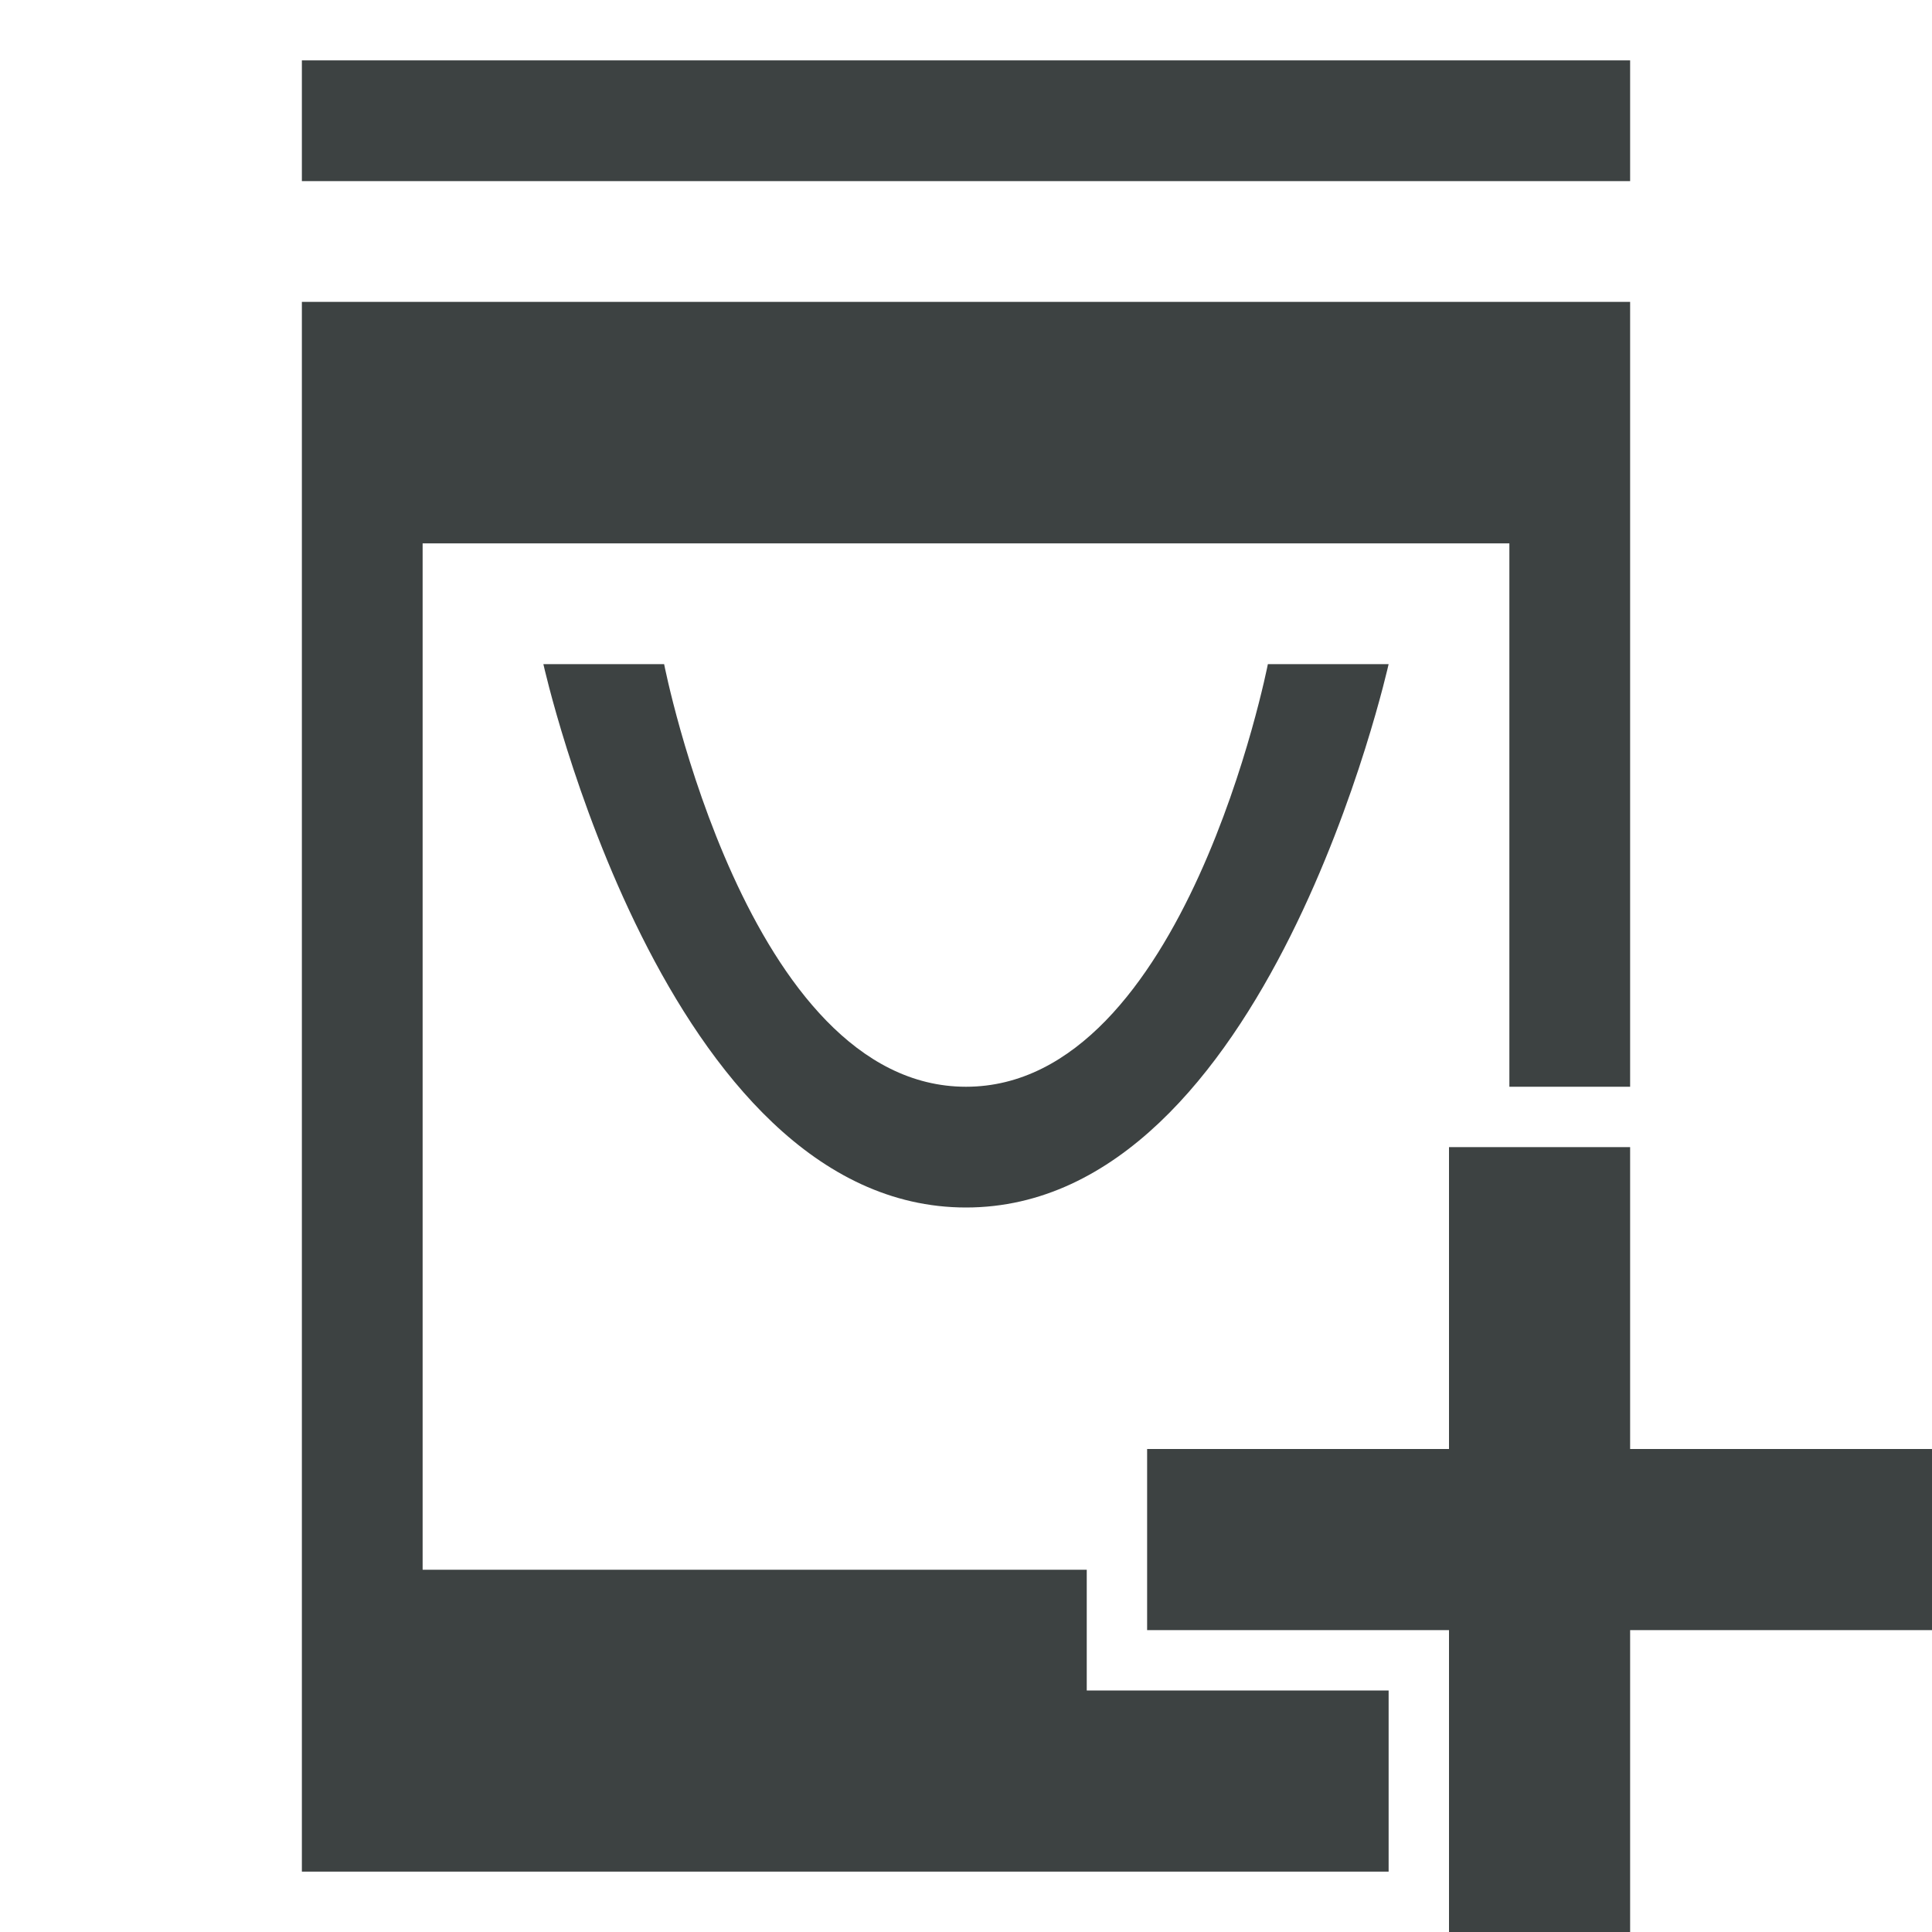
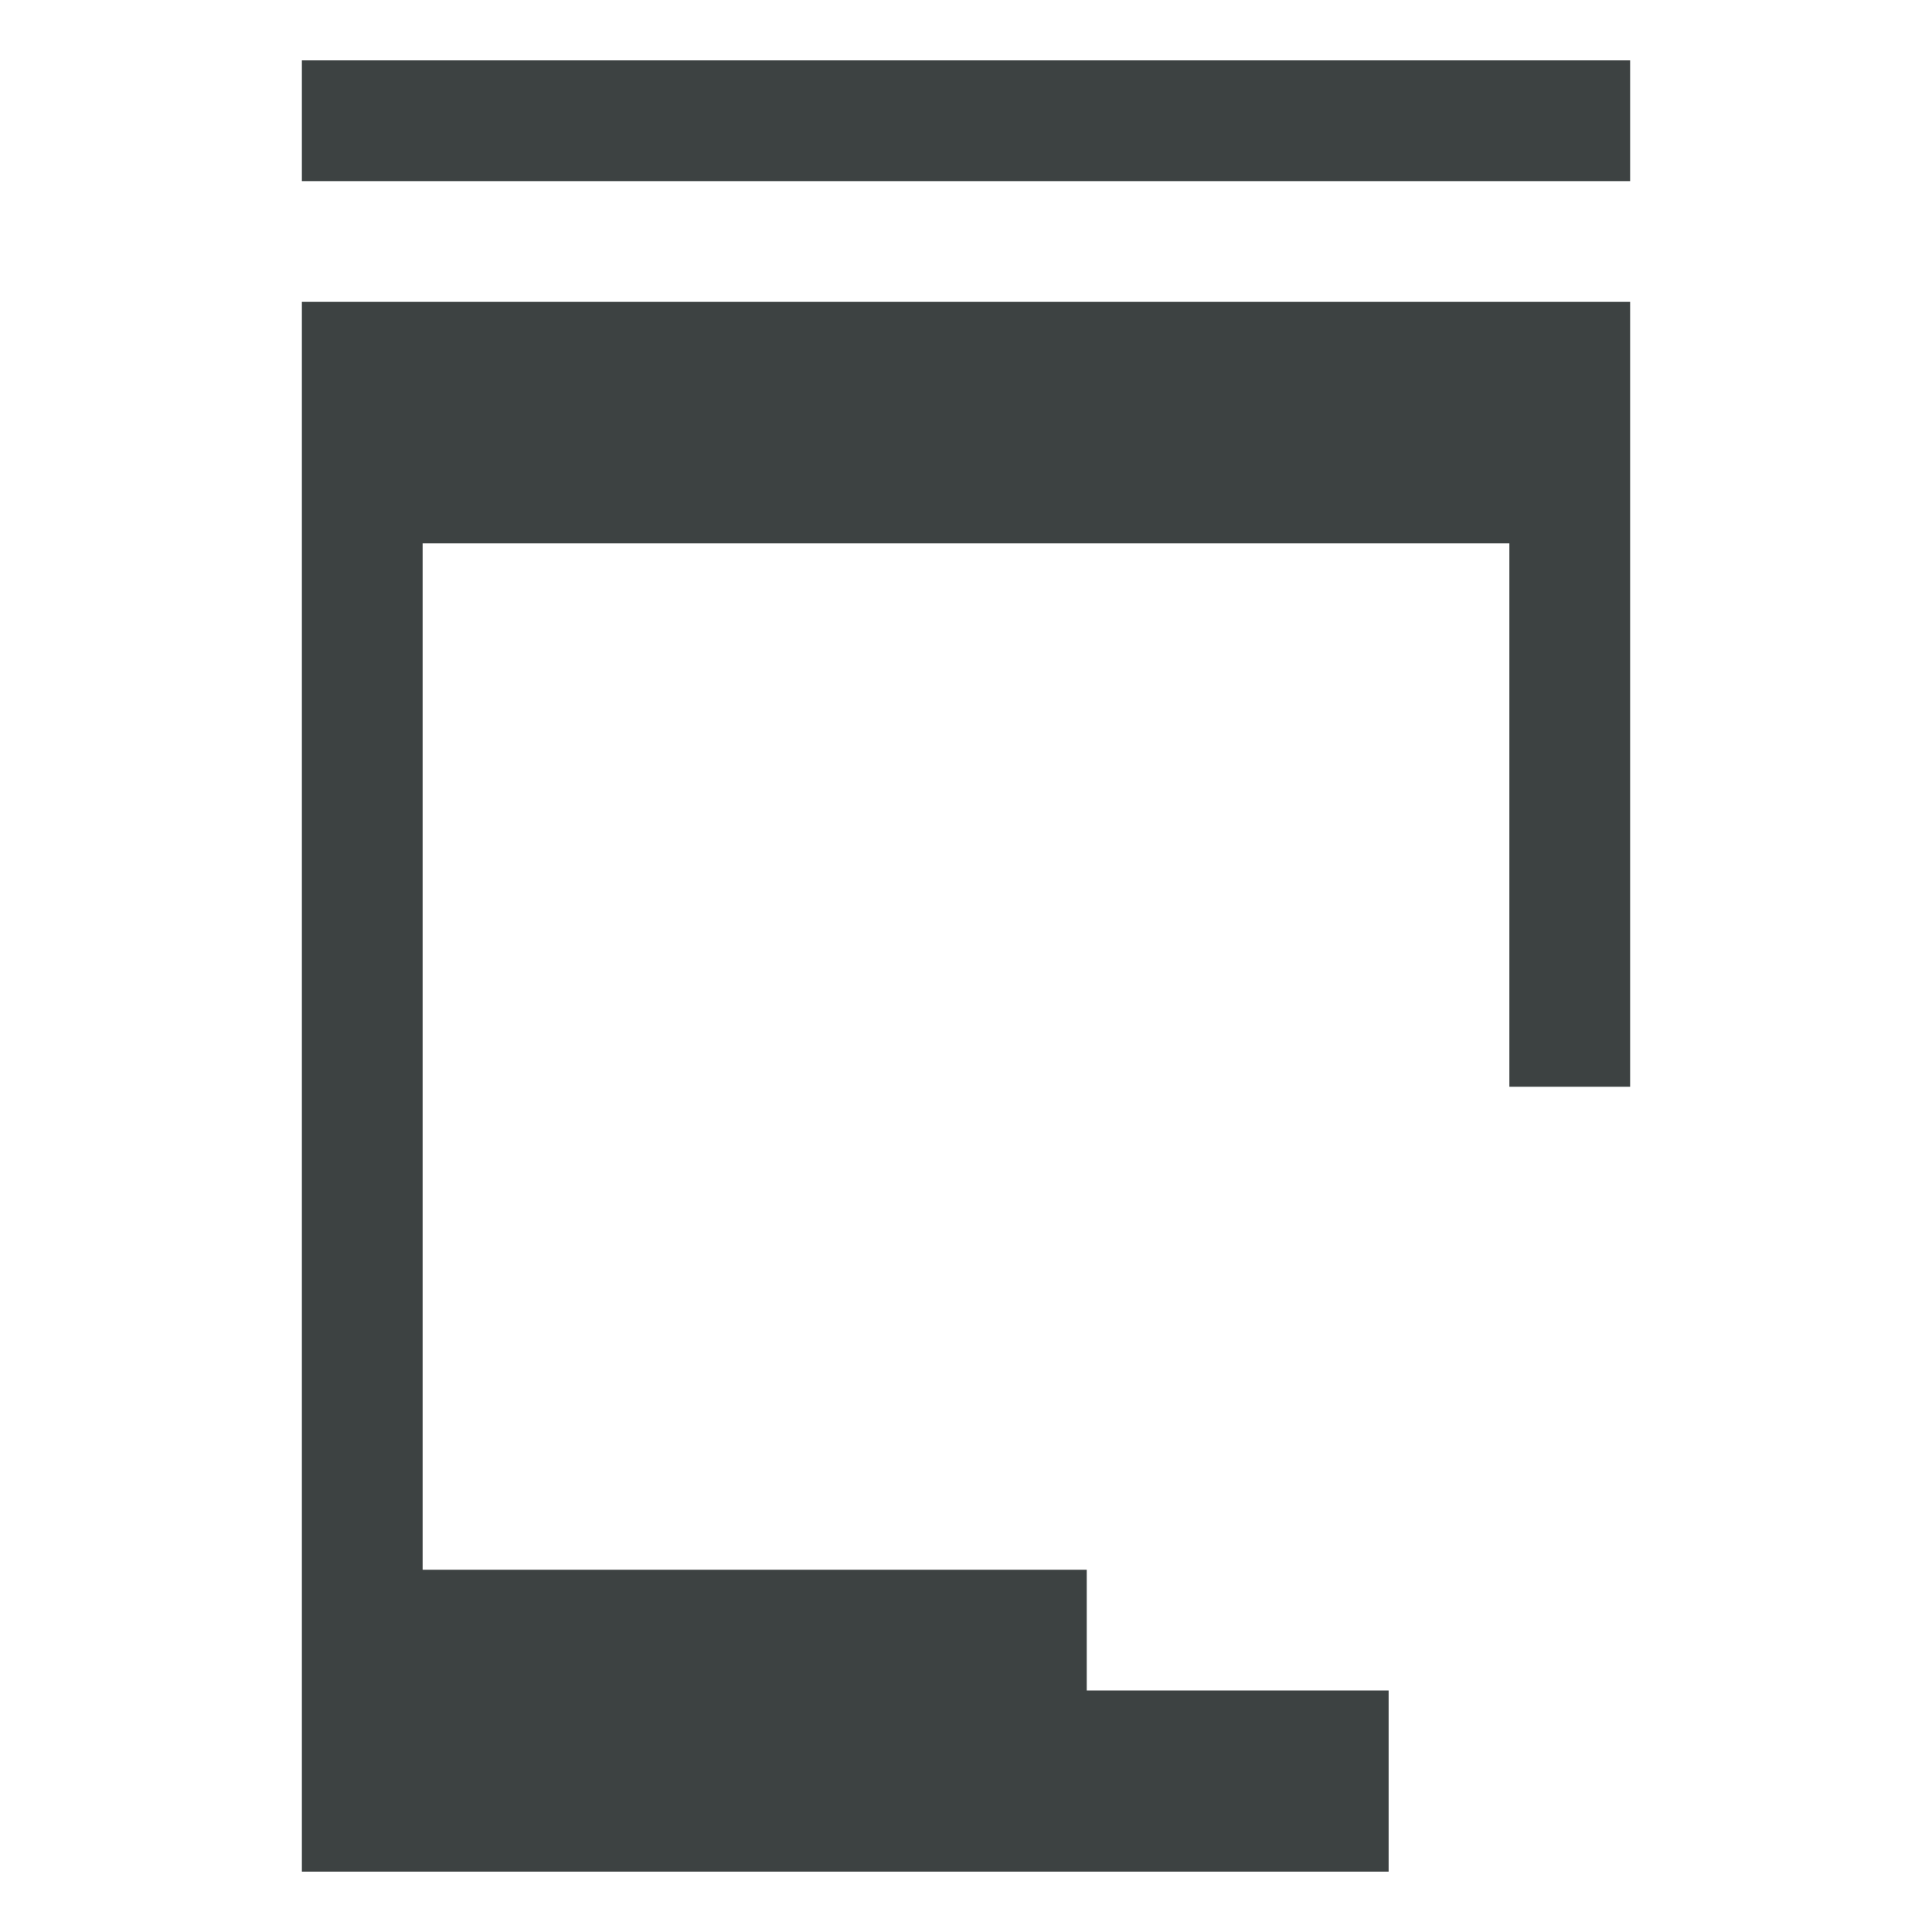
<svg xmlns="http://www.w3.org/2000/svg" version="1.1" id="Layer_1" x="0px" y="0px" viewBox="0 0 32 32" style="enable-background:new 0 0 32 32;" xml:space="preserve">
  <style type="text/css">
	.st0{fill:#3D4242;}
</style>
  <g>
    <rect x="5" y="1" class="st0" width="22" height="2" />
-     <path class="st0" d="M16,18c-3.63,0-5-7-5-7H9c0,0,2,9,7,9s7-9,7-9h-2C21,11,19.63,18,16,18z" />
    <polygon class="st0" points="18,26 7,26 7,9 25,9 25,18 27,18 27,5 5,5 5,31 18,31 23,31 23,28 18,28  " />
-     <polygon class="st0" points="27,24 27,19 24,19 24,24 19,24 19,27 24,27 24,32 27,32 27,27 32,27 32,24  " />
  </g>
</svg>